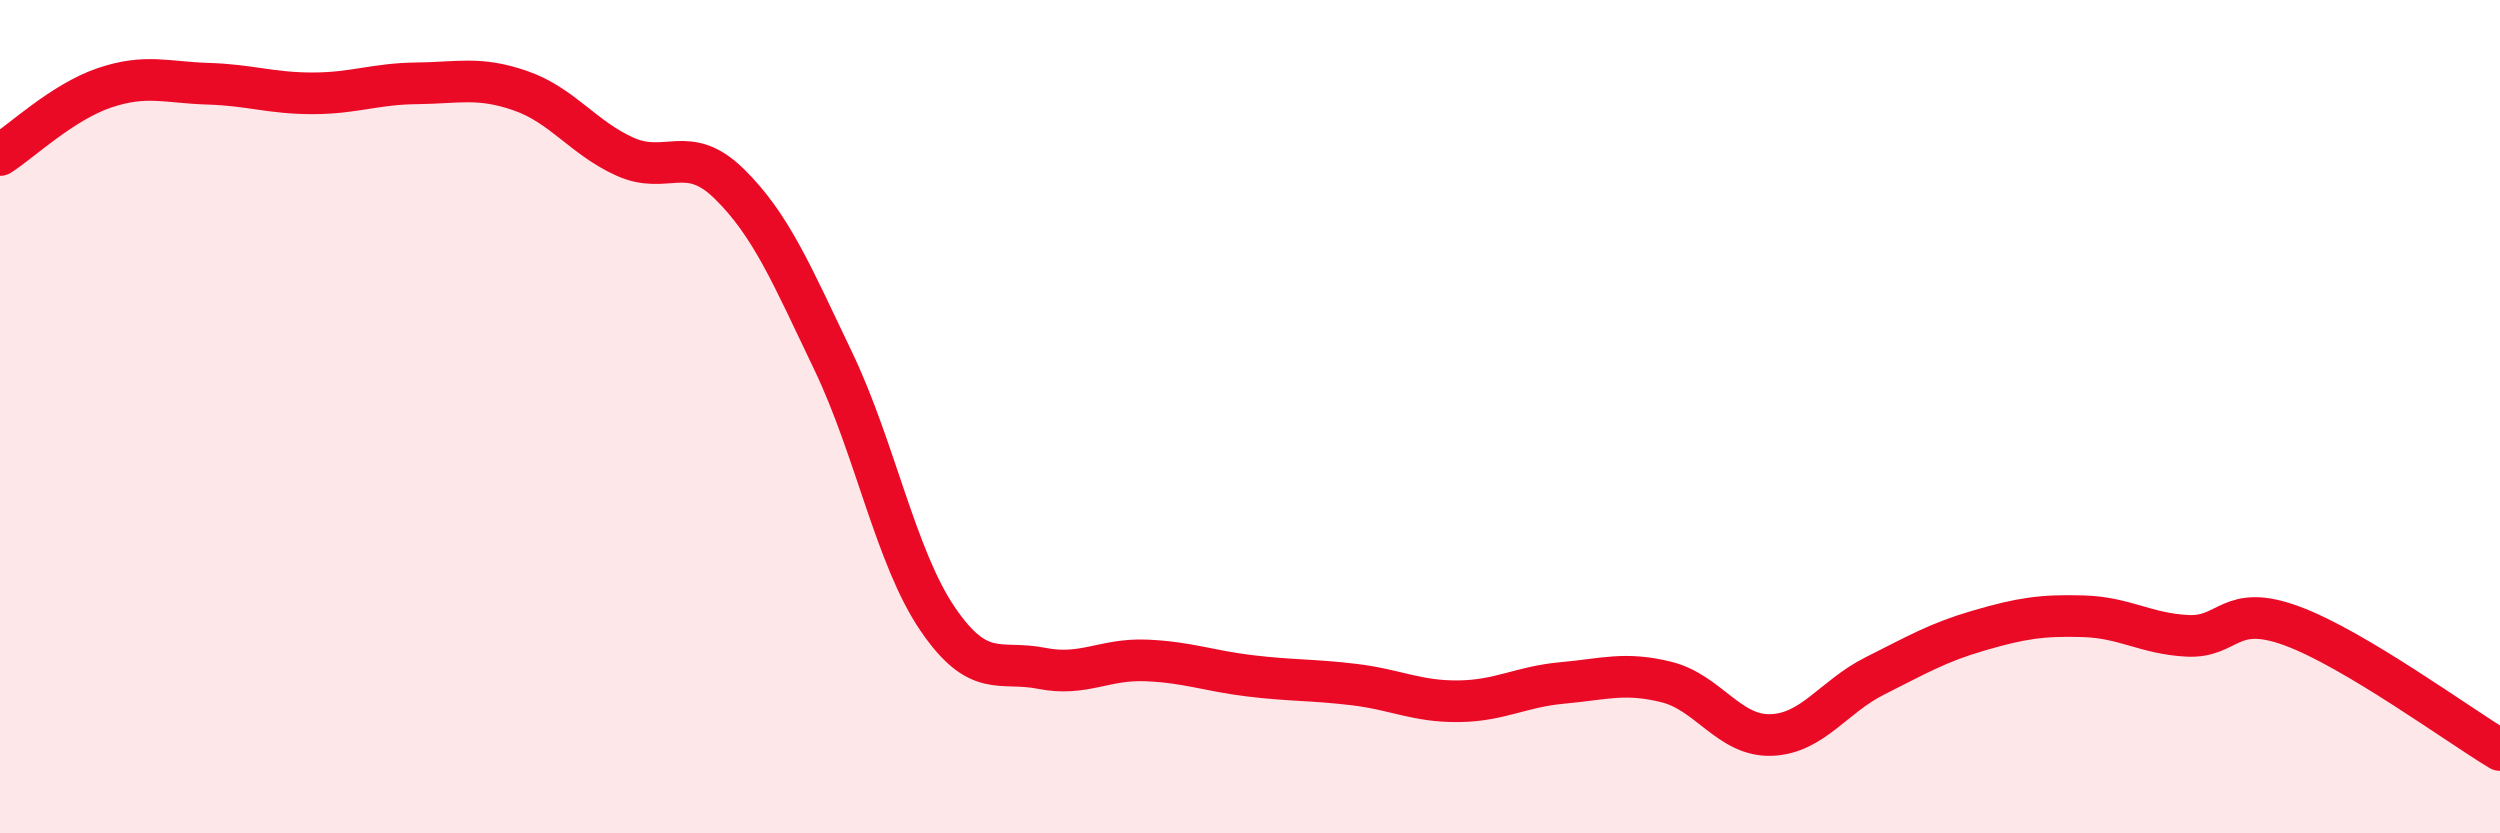
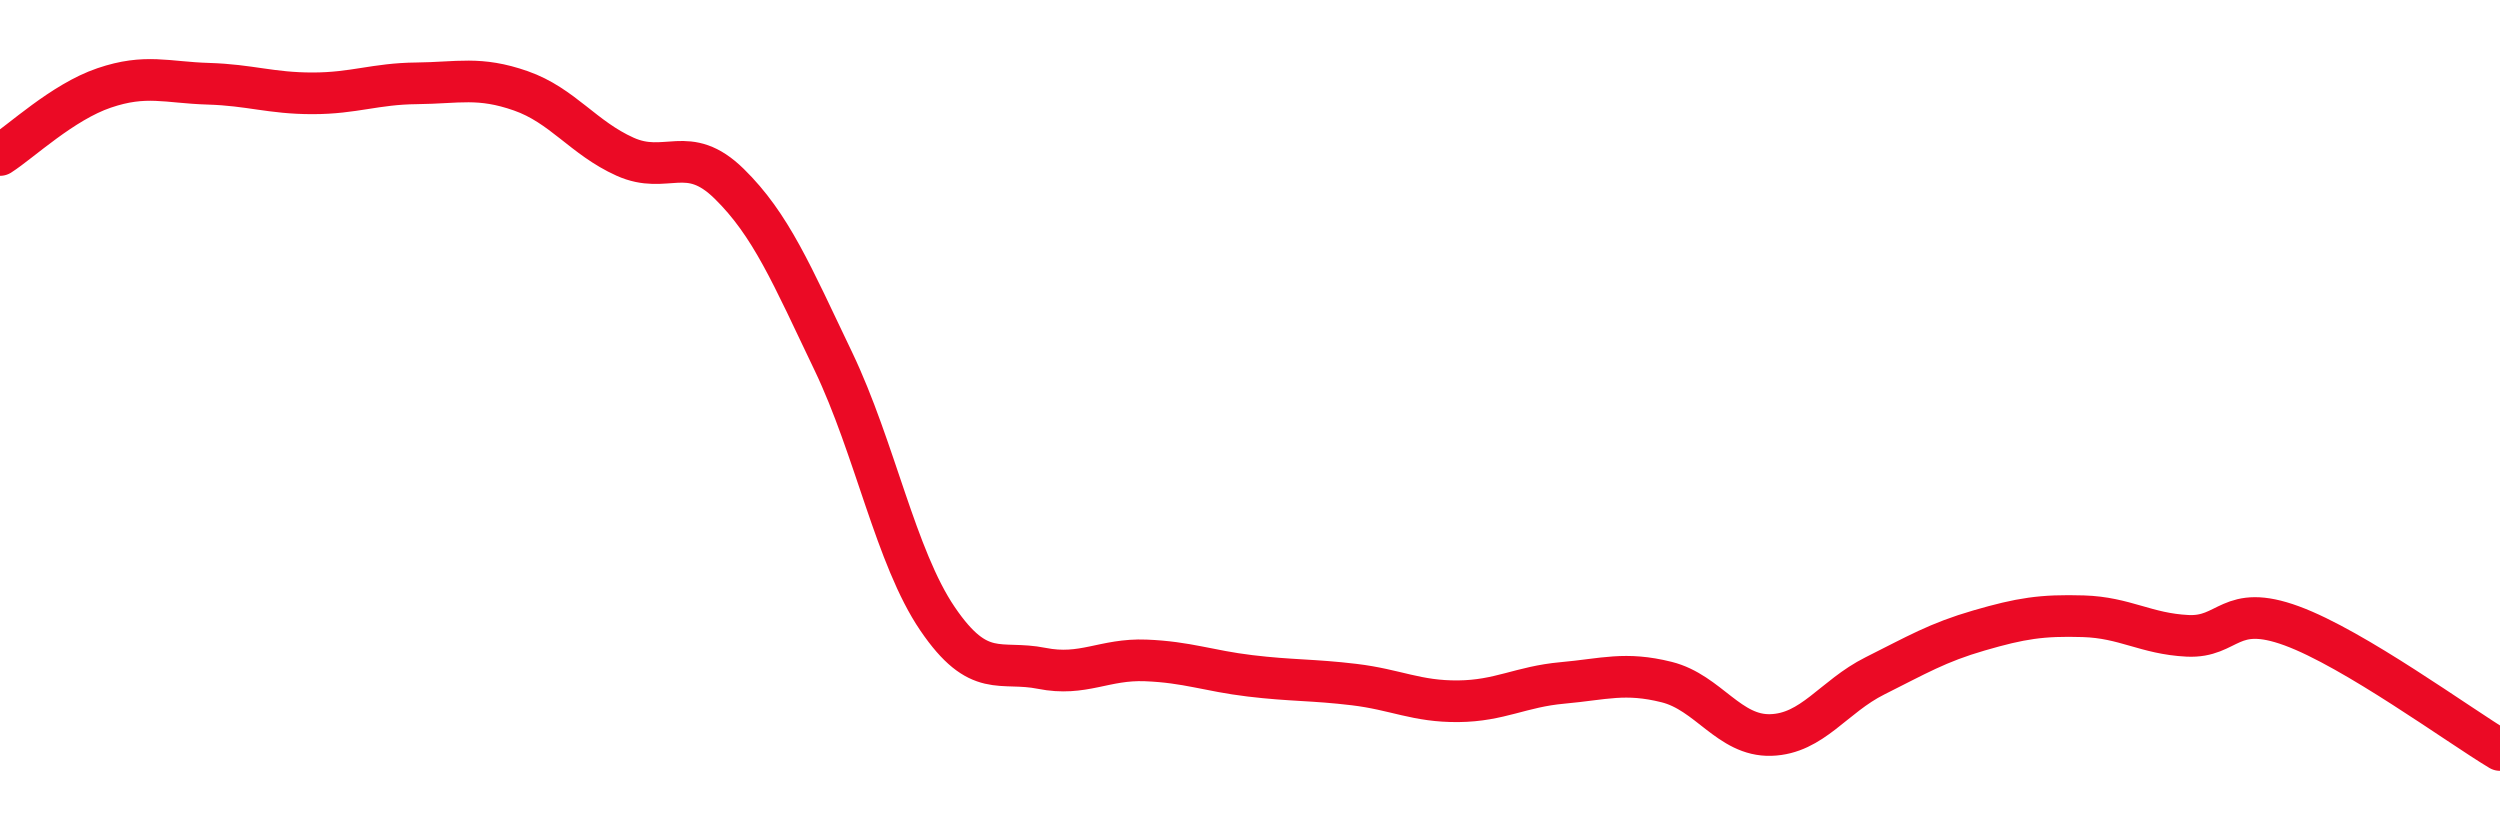
<svg xmlns="http://www.w3.org/2000/svg" width="60" height="20" viewBox="0 0 60 20">
-   <path d="M 0,3.72 C 0.5,3.4 1.5,2.45 2.5,2.11 C 3.5,1.77 4,1.98 5,2.01 C 6,2.04 6.5,2.24 7.5,2.24 C 8.5,2.24 9,2.01 10,2 C 11,1.99 11.5,1.83 12.5,2.18 C 13.5,2.53 14,3.31 15,3.76 C 16,4.21 16.5,3.43 17.5,4.41 C 18.5,5.39 19,6.58 20,8.67 C 21,10.76 21.5,13.38 22.5,14.85 C 23.5,16.32 24,15.84 25,16.04 C 26,16.24 26.5,15.81 27.5,15.85 C 28.5,15.89 29,16.1 30,16.22 C 31,16.34 31.5,16.31 32.5,16.43 C 33.5,16.55 34,16.84 35,16.83 C 36,16.82 36.5,16.48 37.5,16.39 C 38.5,16.3 39,16.12 40,16.37 C 41,16.62 41.5,17.67 42.5,17.64 C 43.5,17.61 44,16.72 45,16.22 C 46,15.72 46.5,15.42 47.5,15.13 C 48.5,14.84 49,14.76 50,14.79 C 51,14.82 51.5,15.21 52.5,15.26 C 53.5,15.31 53.5,14.47 55,15.02 C 56.5,15.57 59,17.4 60,18L60 20L0 20Z" fill="#EB0A25" opacity="0.1" stroke-linecap="round" stroke-linejoin="round" />
  <path d="M 0,3.72 C 0.5,3.4 1.5,2.45 2.5,2.11 C 3.5,1.77 4,1.98 5,2.01 C 6,2.04 6.5,2.24 7.5,2.24 C 8.5,2.24 9,2.01 10,2 C 11,1.99 11.5,1.83 12.5,2.18 C 13.5,2.53 14,3.31 15,3.76 C 16,4.21 16.5,3.43 17.5,4.41 C 18.5,5.39 19,6.58 20,8.67 C 21,10.76 21.5,13.38 22.5,14.85 C 23.5,16.32 24,15.84 25,16.04 C 26,16.24 26.5,15.81 27.5,15.85 C 28.5,15.89 29,16.1 30,16.22 C 31,16.34 31.5,16.31 32.5,16.43 C 33.5,16.55 34,16.84 35,16.83 C 36,16.82 36.5,16.48 37.5,16.39 C 38.5,16.3 39,16.12 40,16.37 C 41,16.62 41.5,17.67 42.5,17.64 C 43.5,17.61 44,16.72 45,16.22 C 46,15.72 46.5,15.42 47.5,15.13 C 48.5,14.84 49,14.76 50,14.79 C 51,14.82 51.5,15.21 52.5,15.26 C 53.5,15.31 53.5,14.47 55,15.02 C 56.5,15.57 59,17.4 60,18" stroke="#EB0A25" stroke-width="1" fill="none" stroke-linecap="round" stroke-linejoin="round" />
</svg>